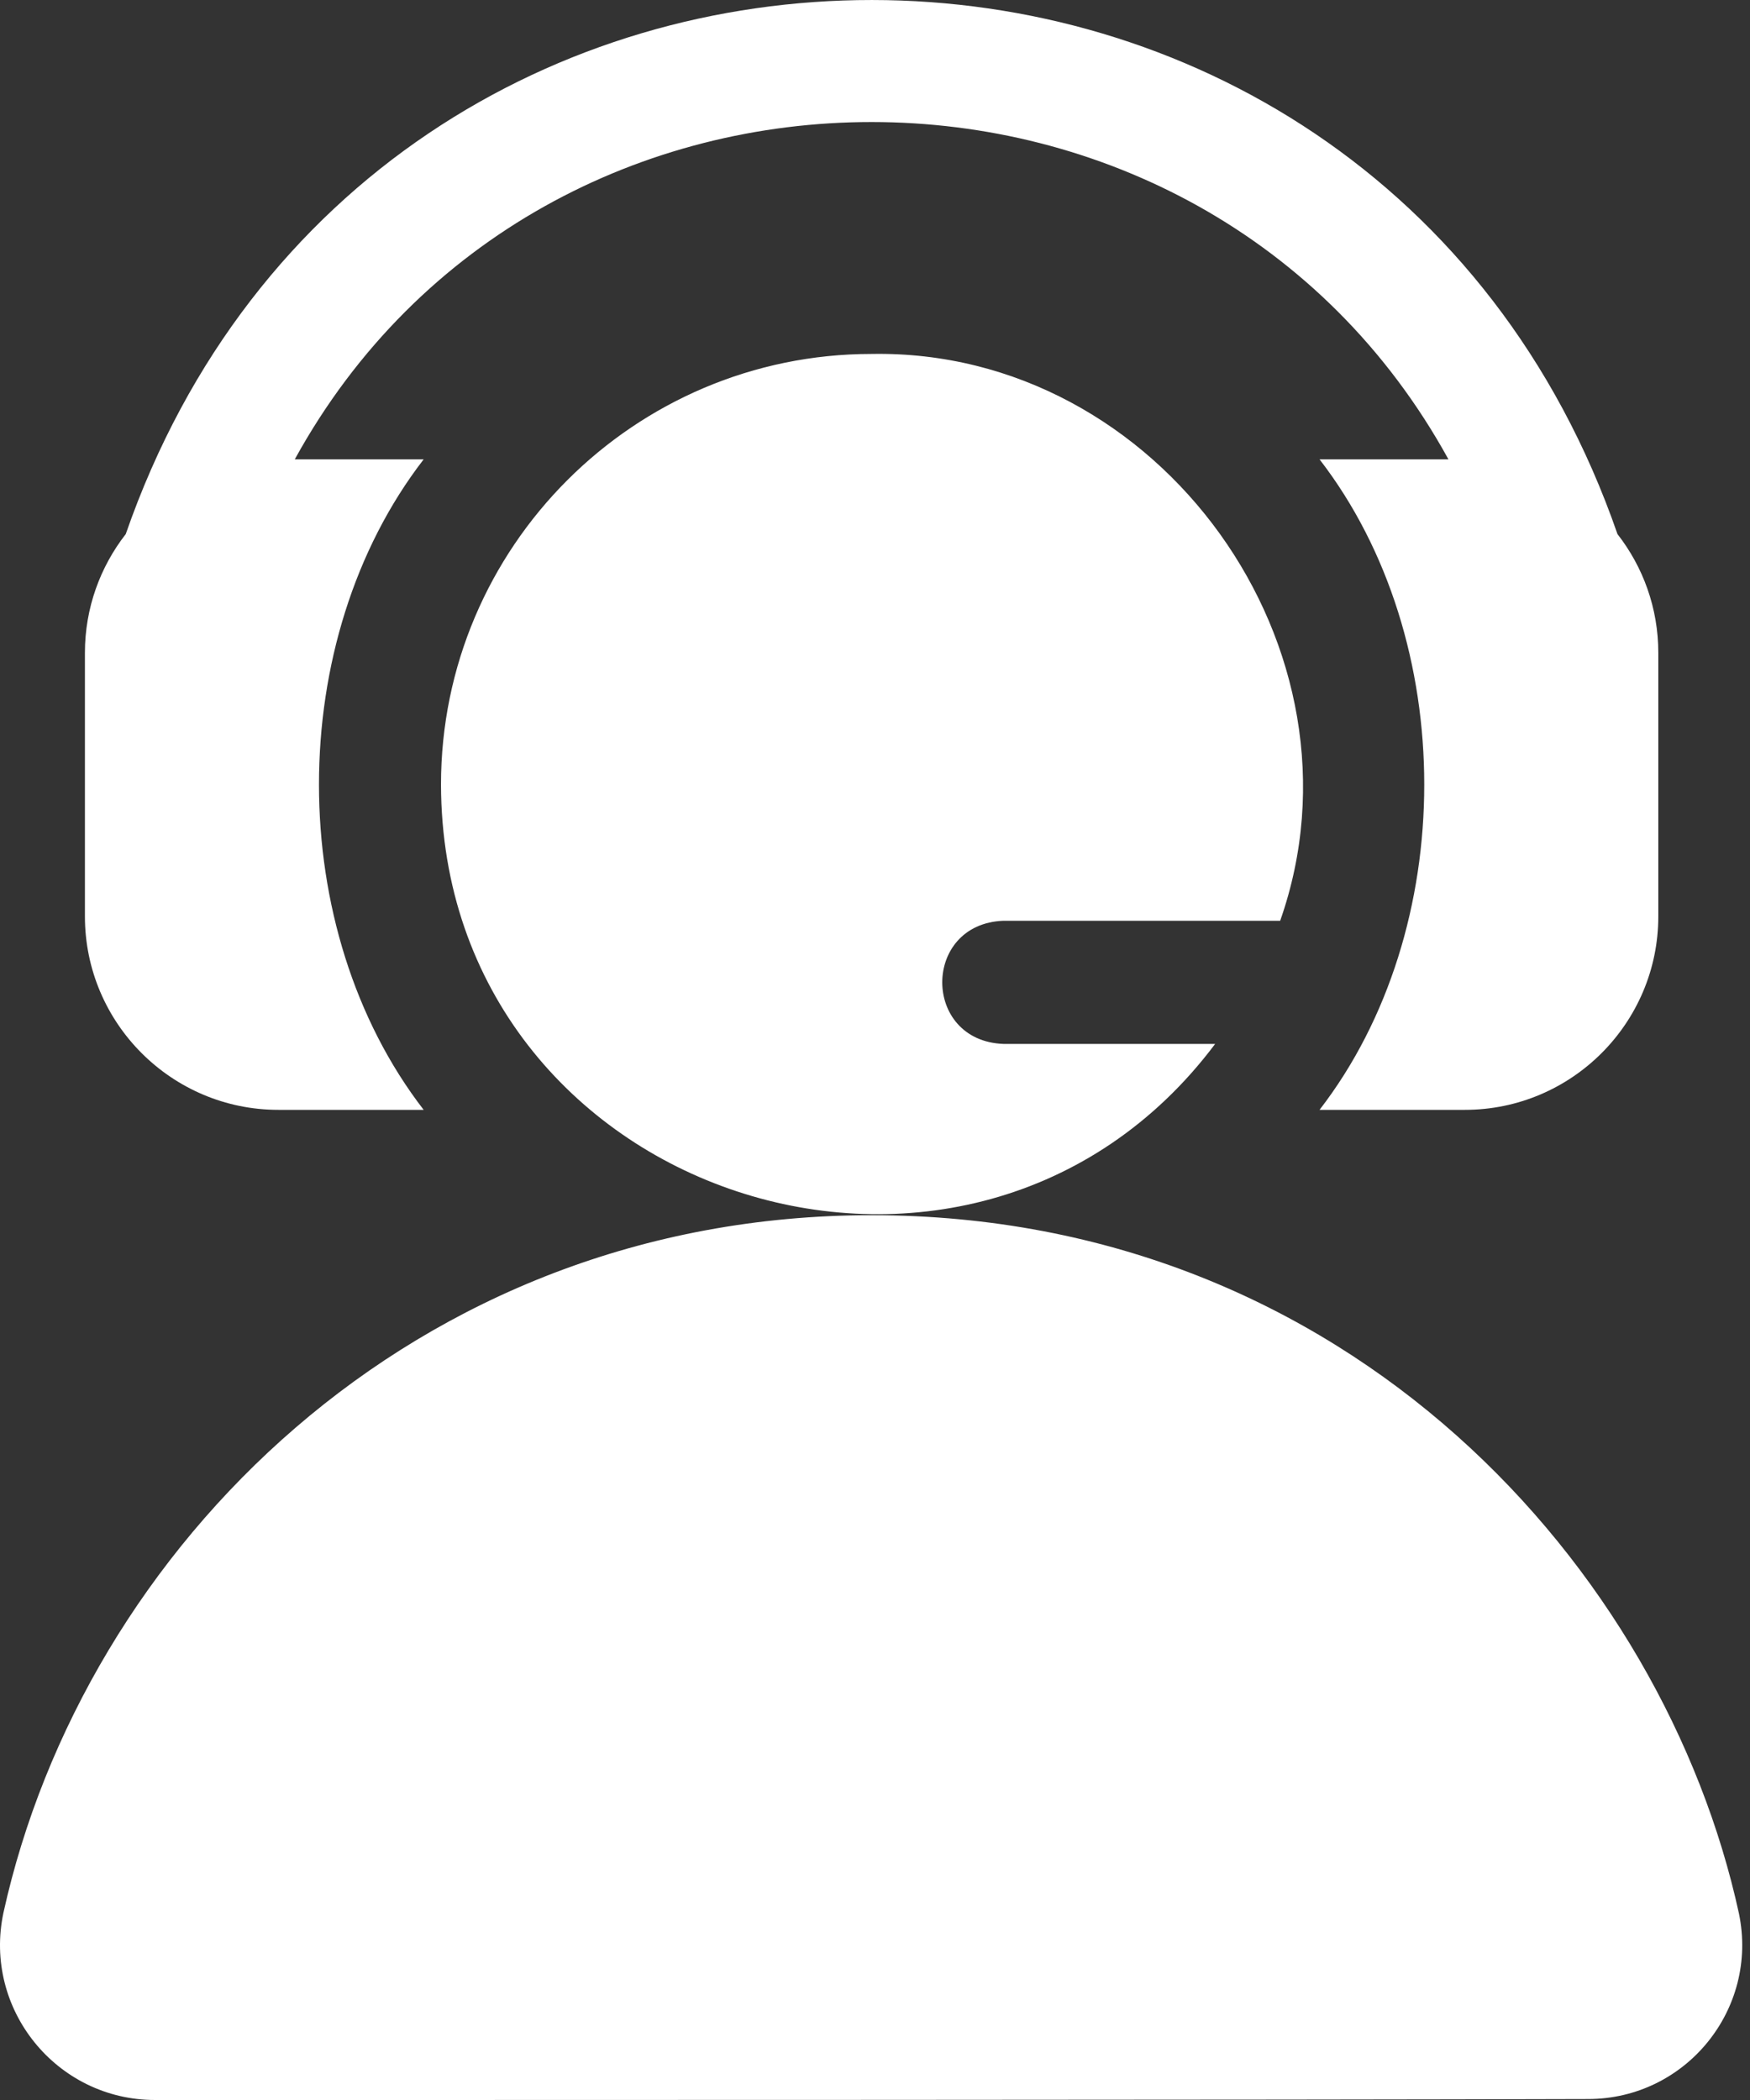
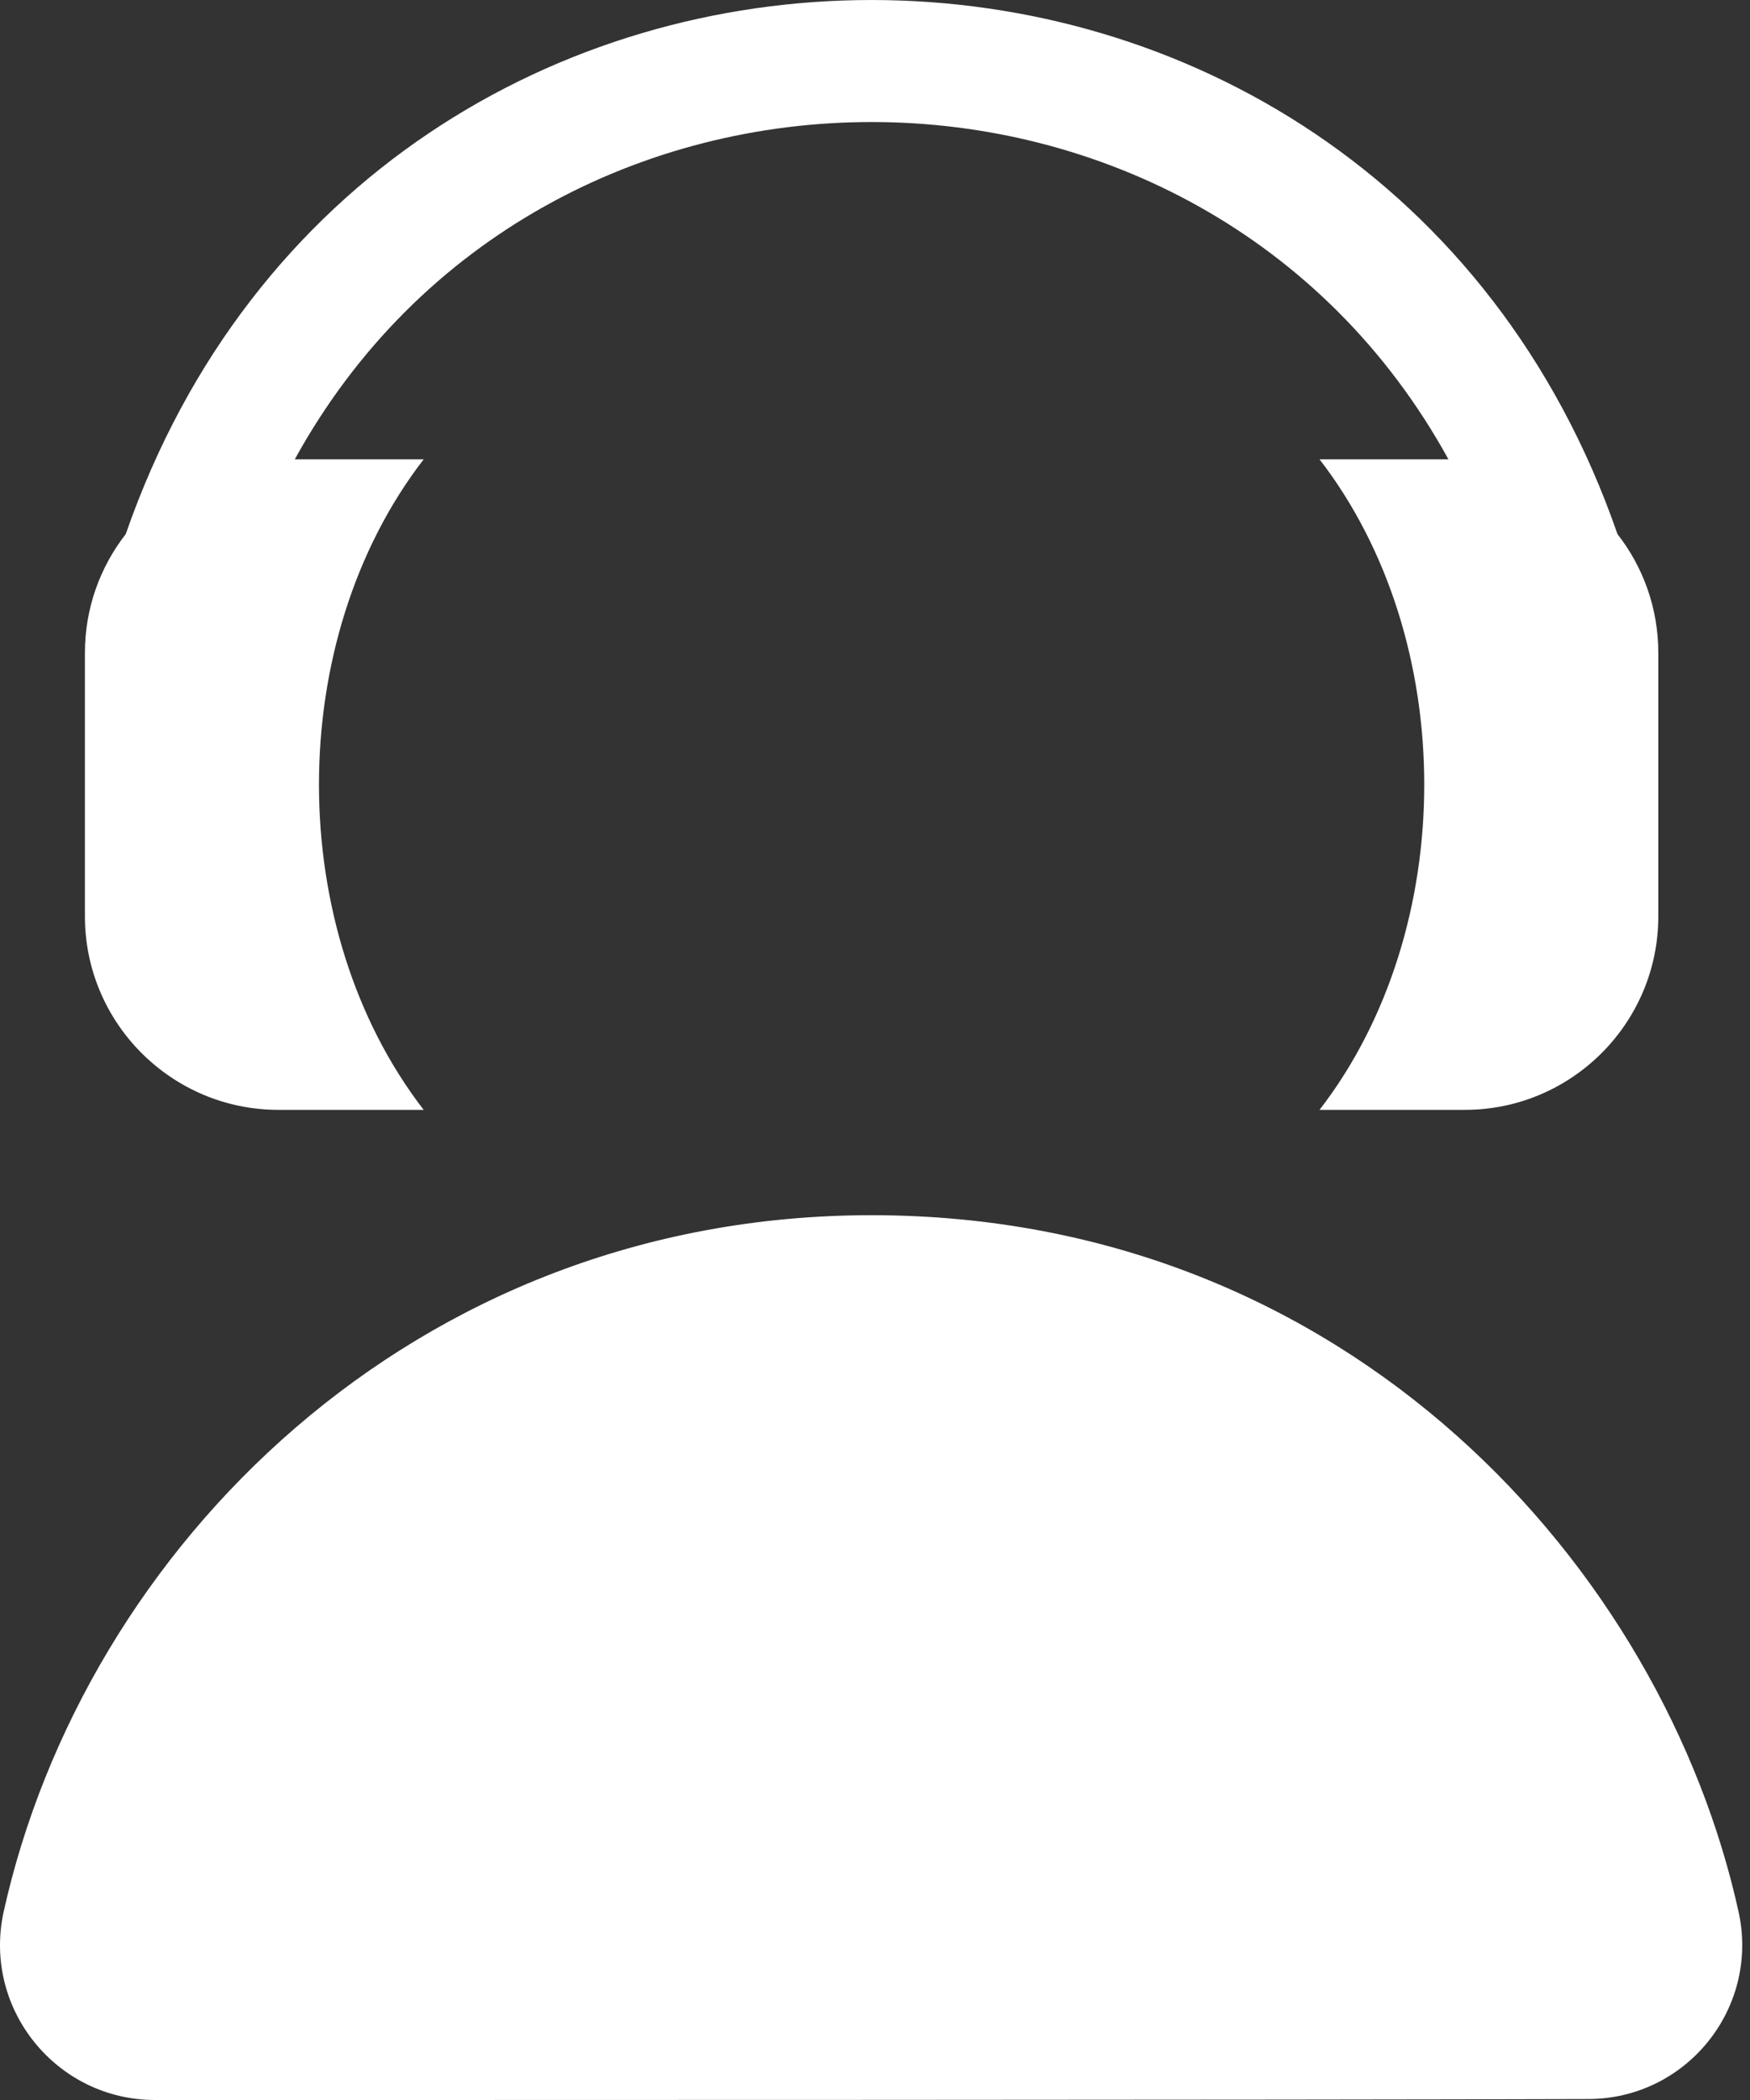
<svg xmlns="http://www.w3.org/2000/svg" width="40" height="48" viewBox="0 0 40 48" fill="none">
  <rect x="0" y="0" width="40" height="48" fill="#333333" stroke="none" />
  <g id="Group">
    <path id="Vector" d="M6.362 25.368H9.684C6.493 21.235 6.493 14.631 9.684 10.499H6.738C12.388 0.216 27.46 0.223 33.107 10.499H30.161C33.352 14.632 33.352 21.235 30.161 25.368H33.483C35.921 25.368 37.904 23.384 37.904 20.947V14.92C37.904 13.898 37.555 12.957 36.971 12.208C31.332 -4.055 8.533 -4.083 2.874 12.208C2.29 12.958 1.941 13.899 1.941 14.92V20.947C1.941 23.384 3.924 25.368 6.362 25.368Z" fill="white" />
    <path id="Vector_2" d="M39.748 43.741C38.036 35.87 30.846 27.778 19.922 27.776C9.443 27.776 1.915 35.404 0.079 43.718C-0.391 45.925 1.296 48.001 3.546 48C10.629 48 29.445 48 36.298 47.978C38.531 47.978 40.2 45.928 39.748 43.741Z" fill="white" />
-     <path id="Vector_3" d="M22.936 21.046H29.261C31.441 14.853 26.516 7.971 19.923 8.09C14.495 8.09 10.08 12.506 10.08 17.933C10.1 27.372 22.185 31.31 27.775 23.861H22.936C21.071 23.792 21.071 21.115 22.936 21.046Z" fill="white" />
  </g>
</svg>